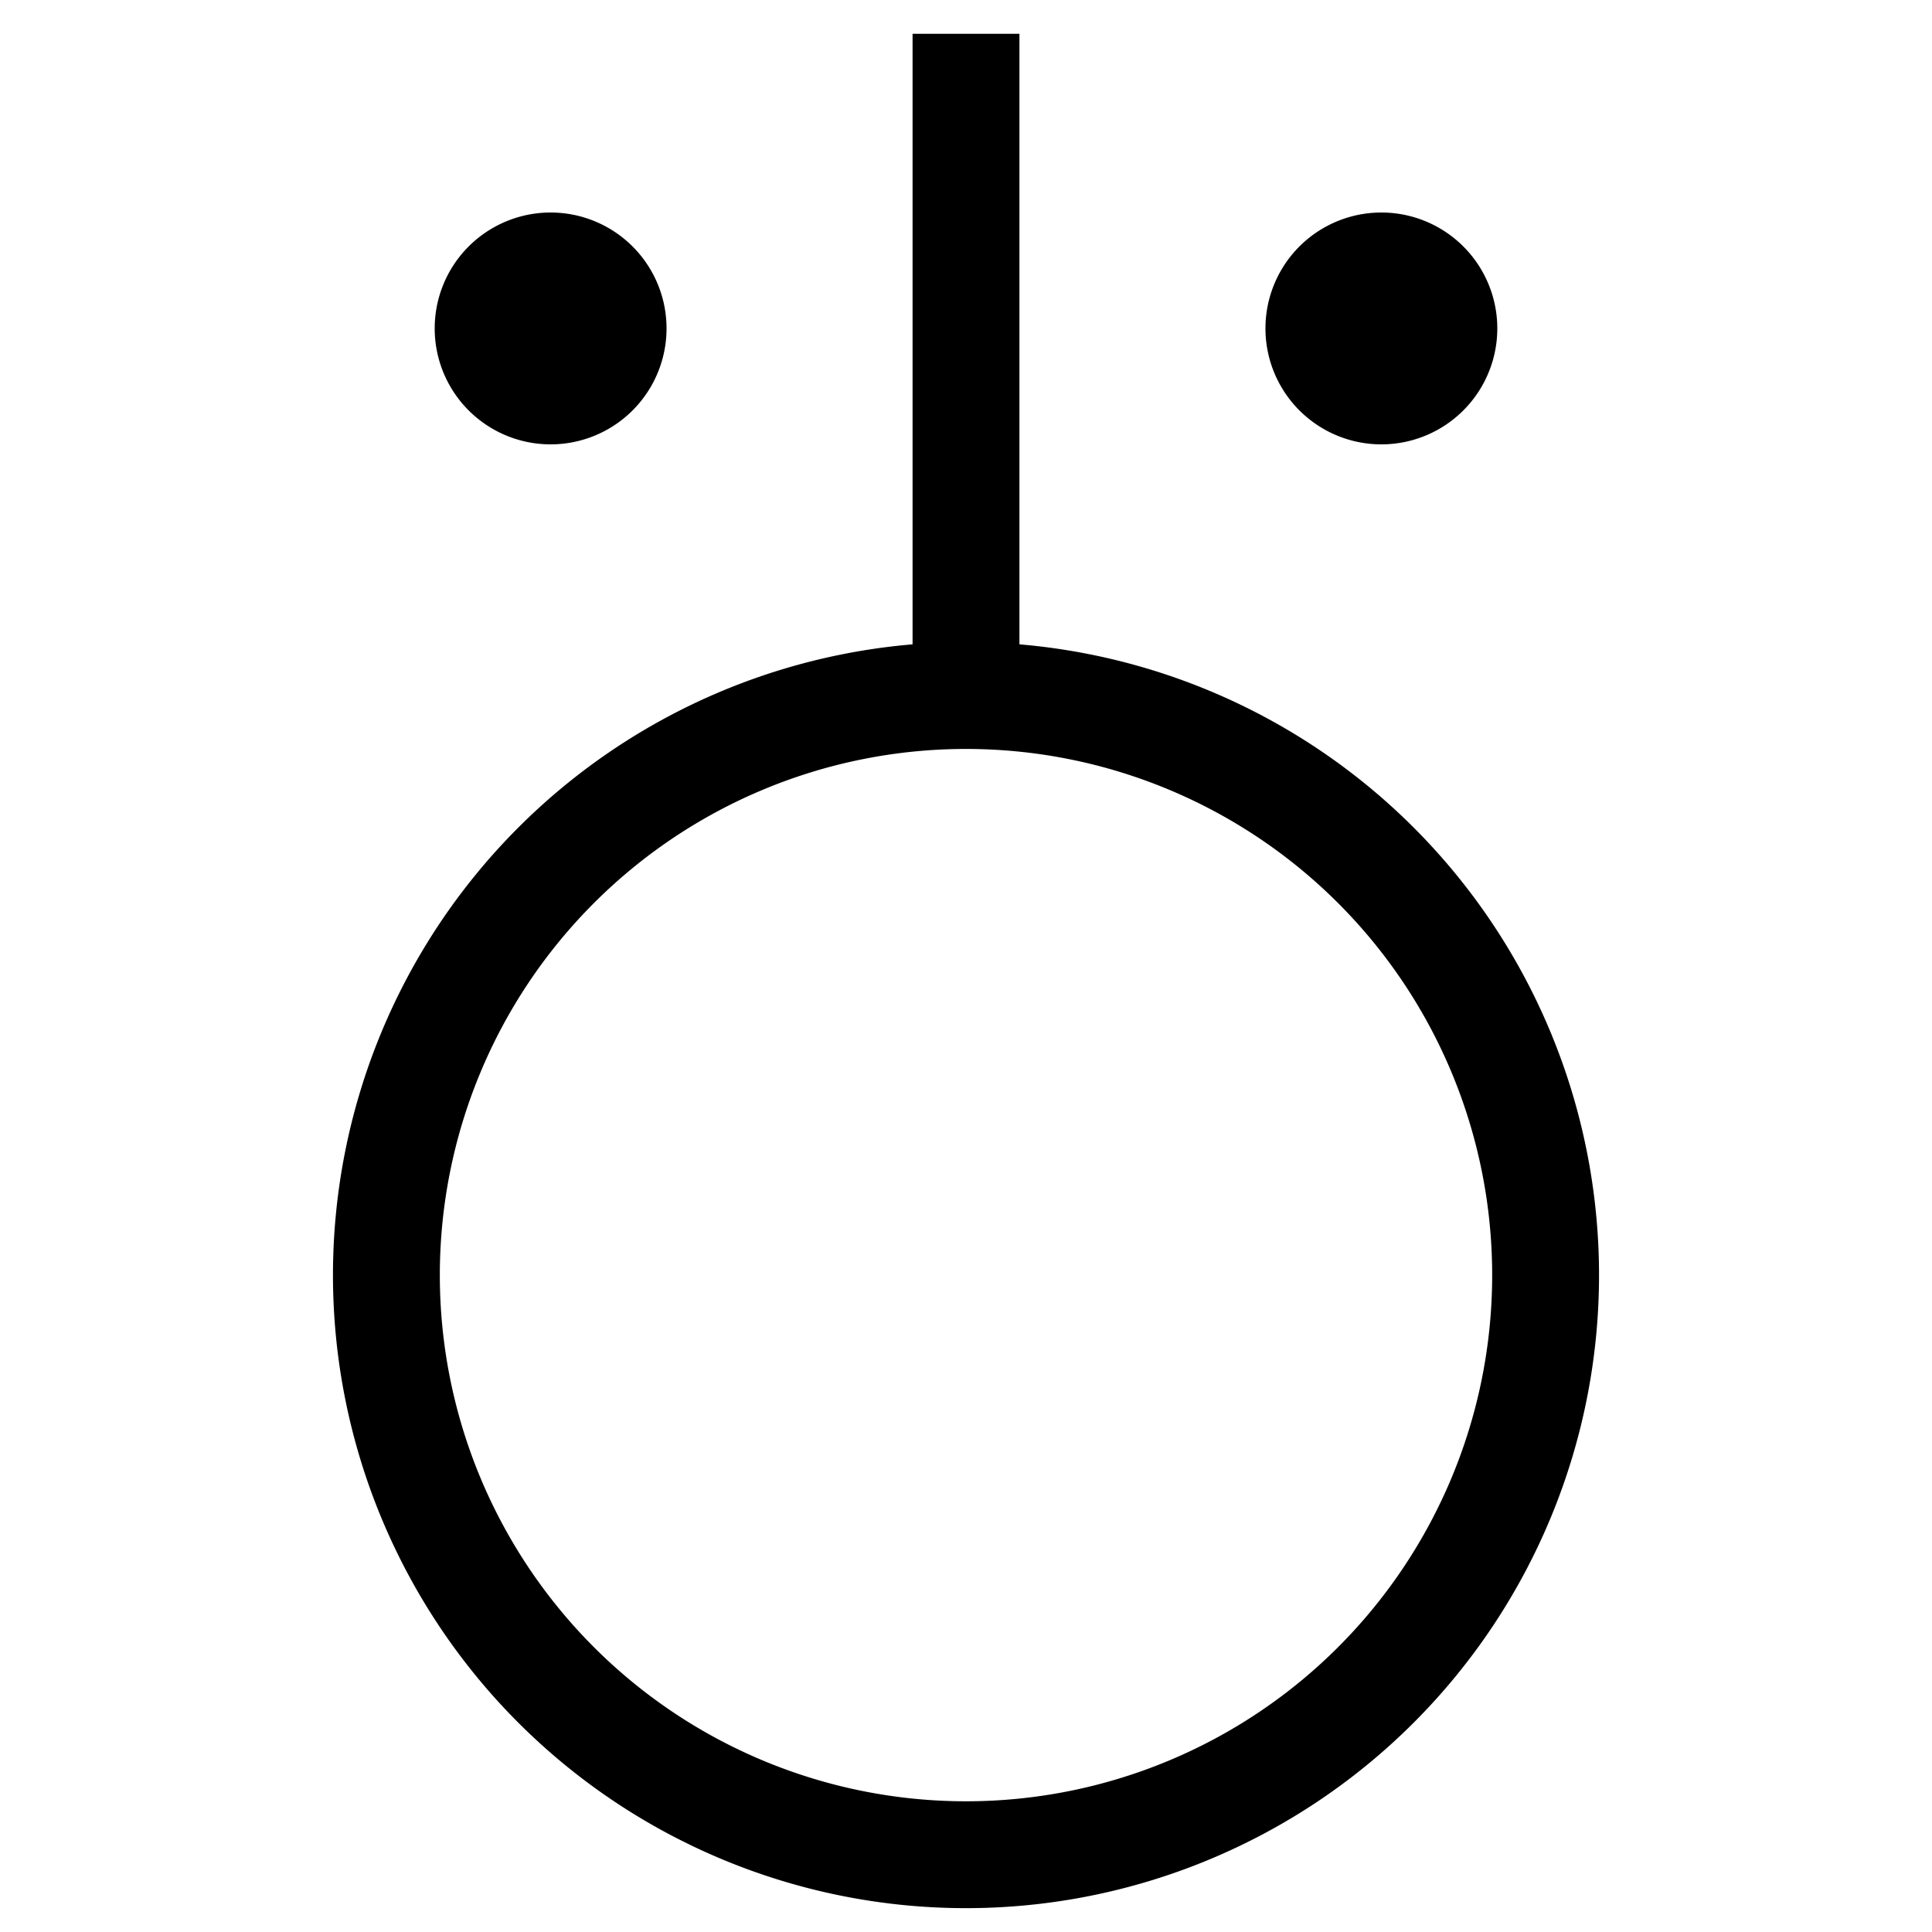
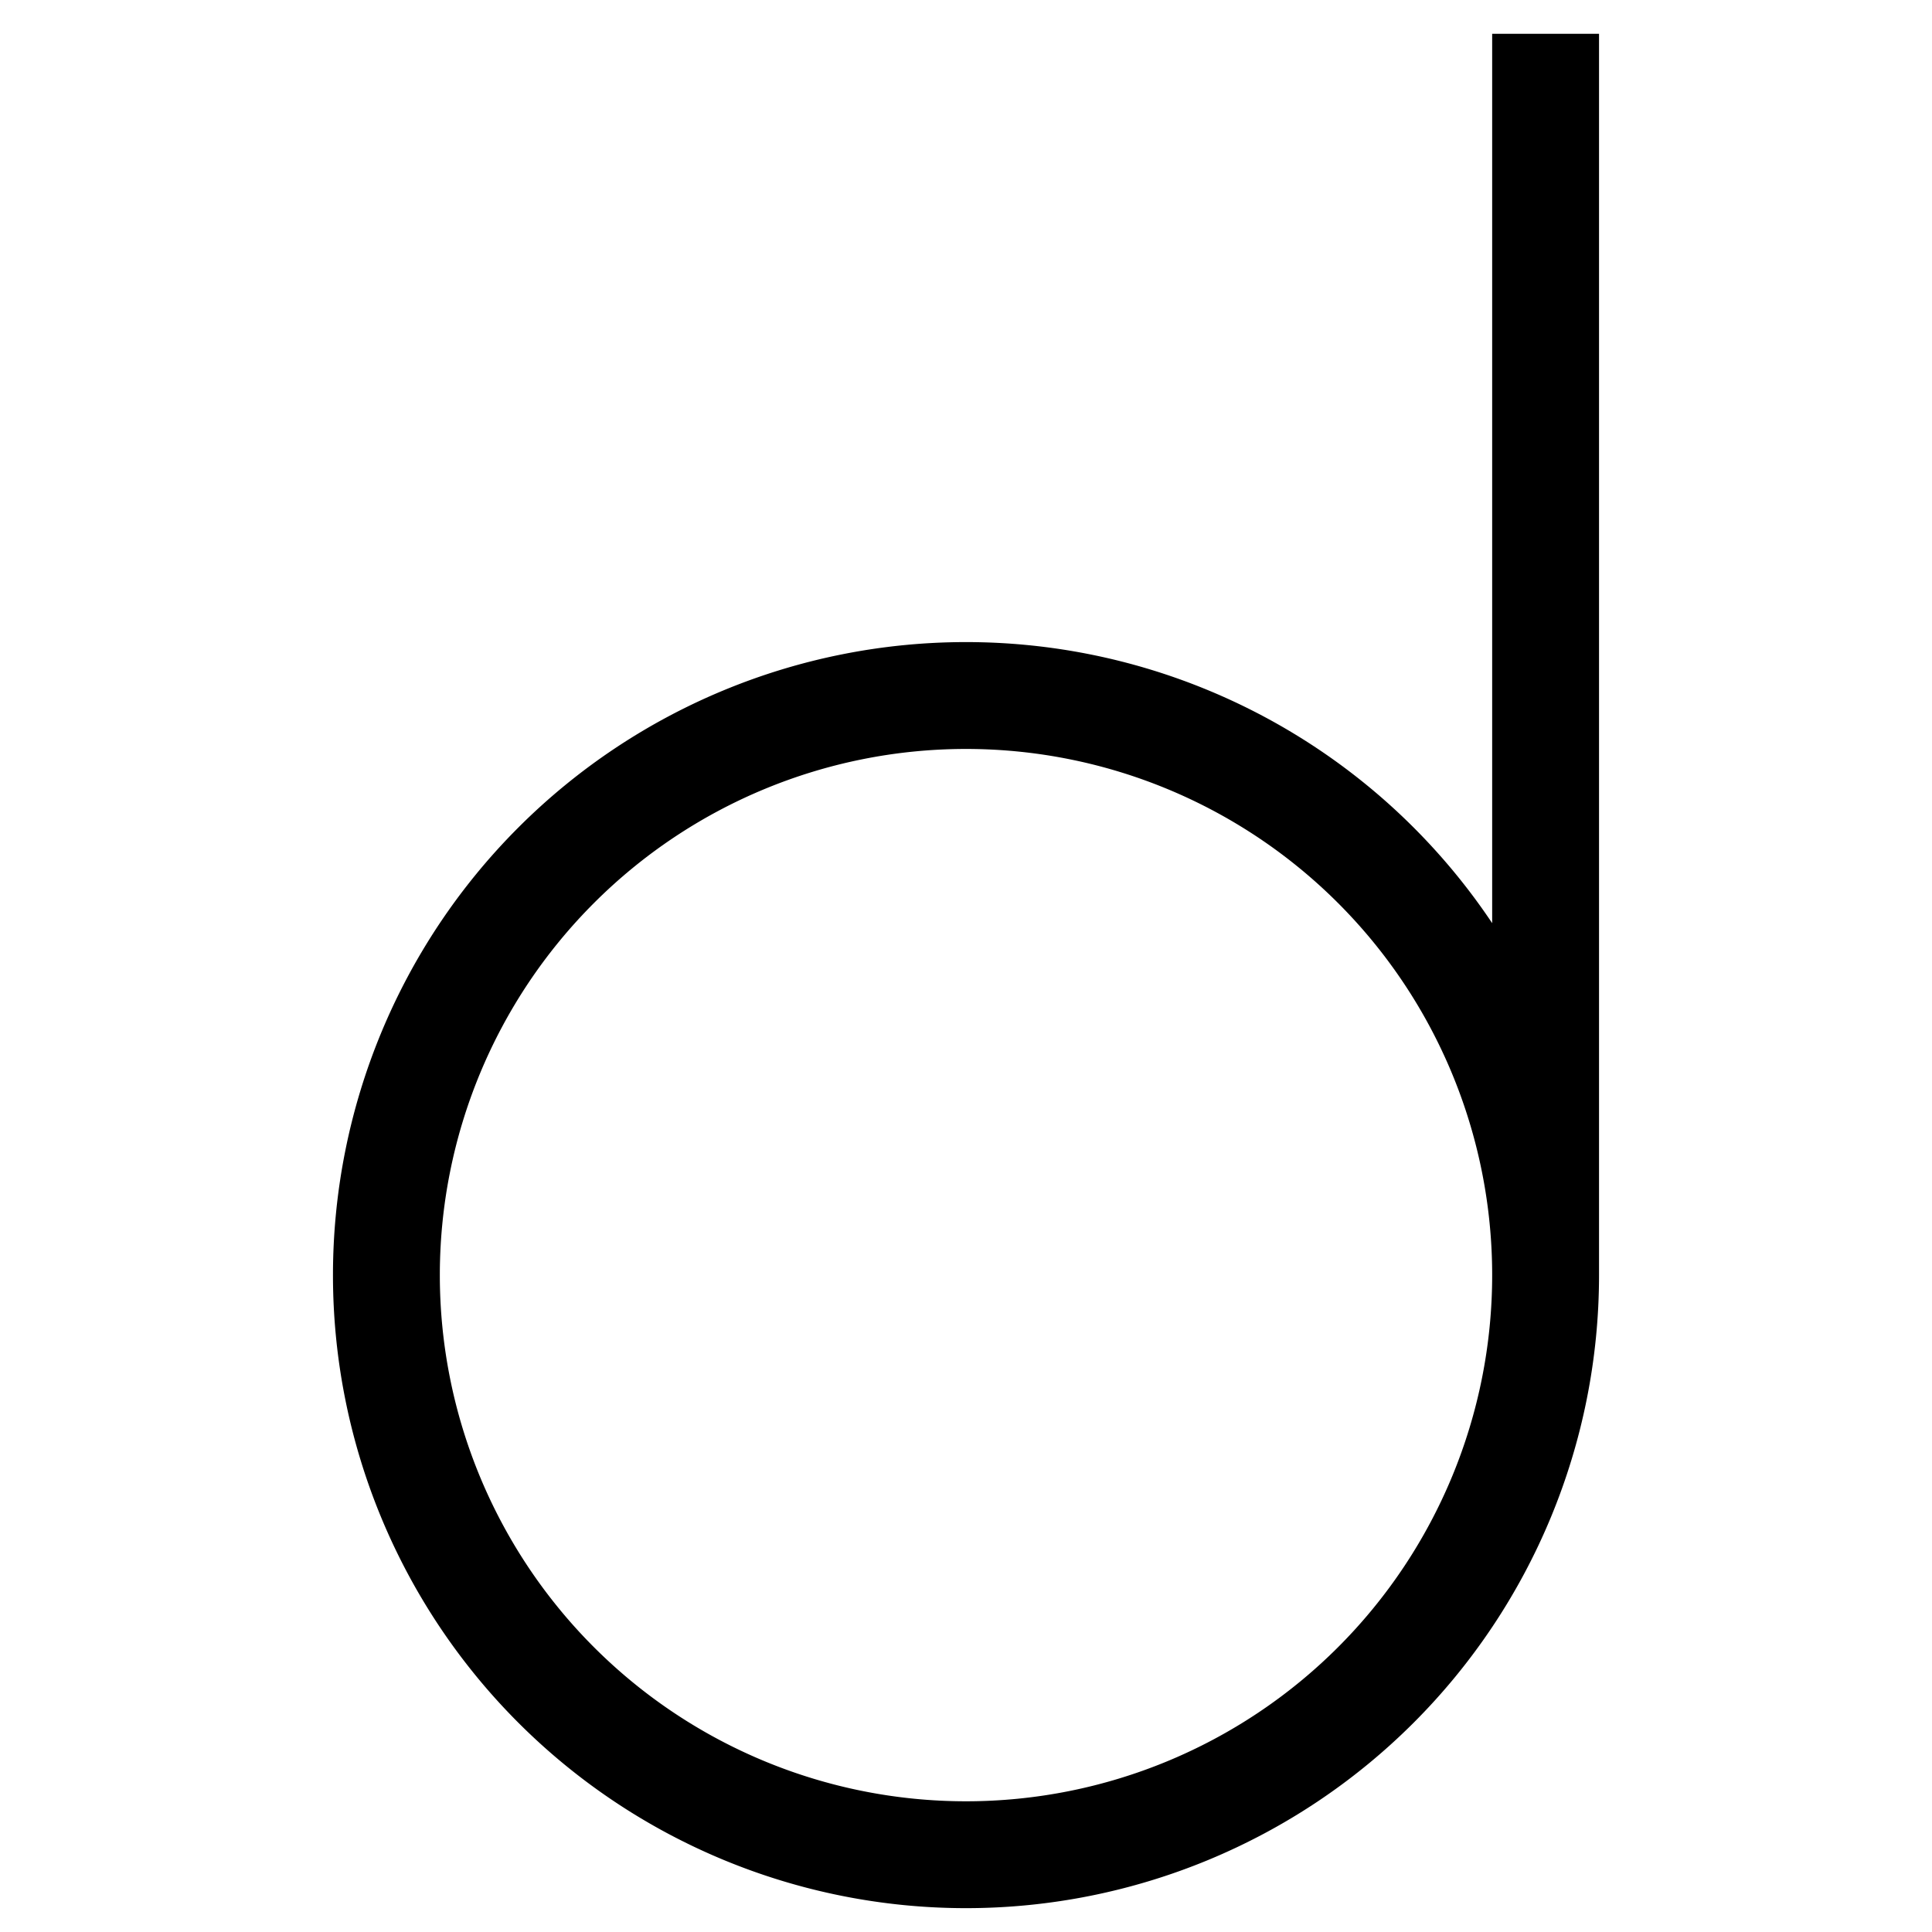
<svg xmlns="http://www.w3.org/2000/svg" version="1.1" id="レイヤー_1" x="0" y="0" viewBox="0 0 400 400" style="enable-background:new 0 0 400 400" xml:space="preserve">
  <style>.st0{fill:none;stroke:#000;stroke-width:22.125}</style>
-   <path class="st0" d="M320 264a120 120 0 1 1-240 0 120 120 0 0 1 240 0zM200 144V7" />
-   <path d="M310 68a24 24 0 1 1-48 0 24 24 0 0 1 48 0zM90 68a24 24 0 1 0 48 0 24 24 0 0 0-48 0z" />
+   <path class="st0" d="M320 264a120 120 0 1 1-240 0 120 120 0 0 1 240 0zV7" />
</svg>